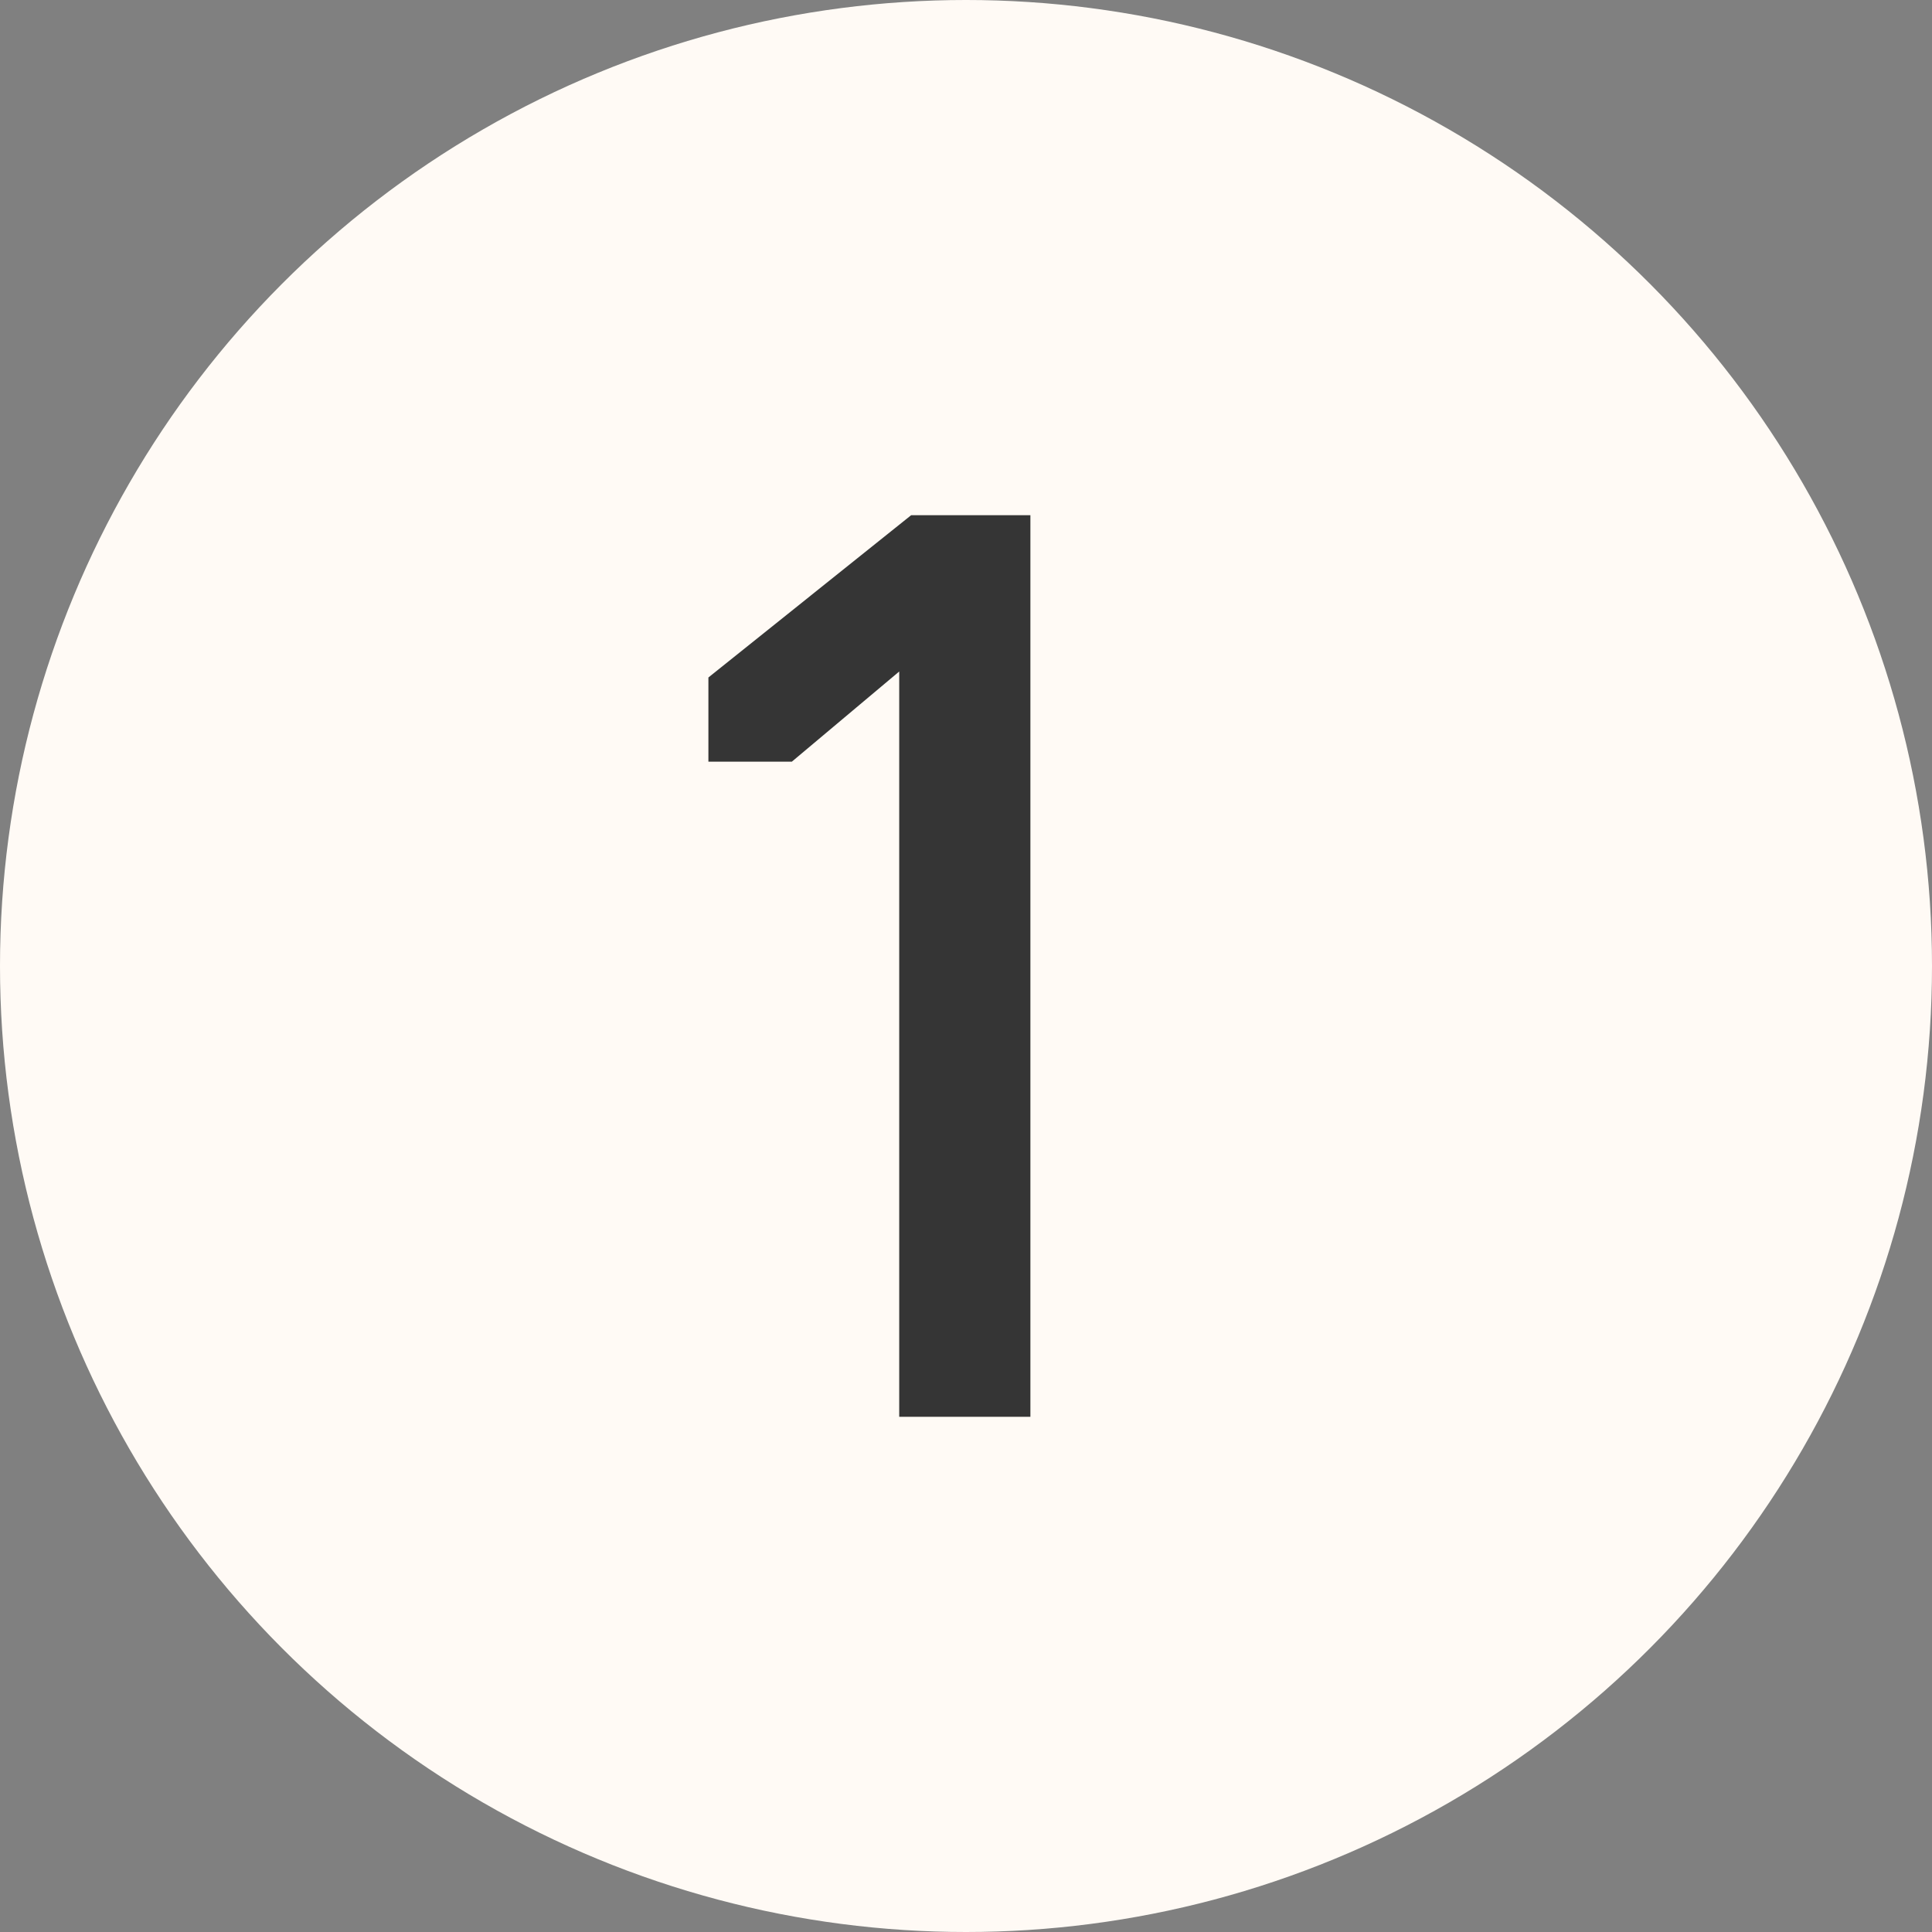
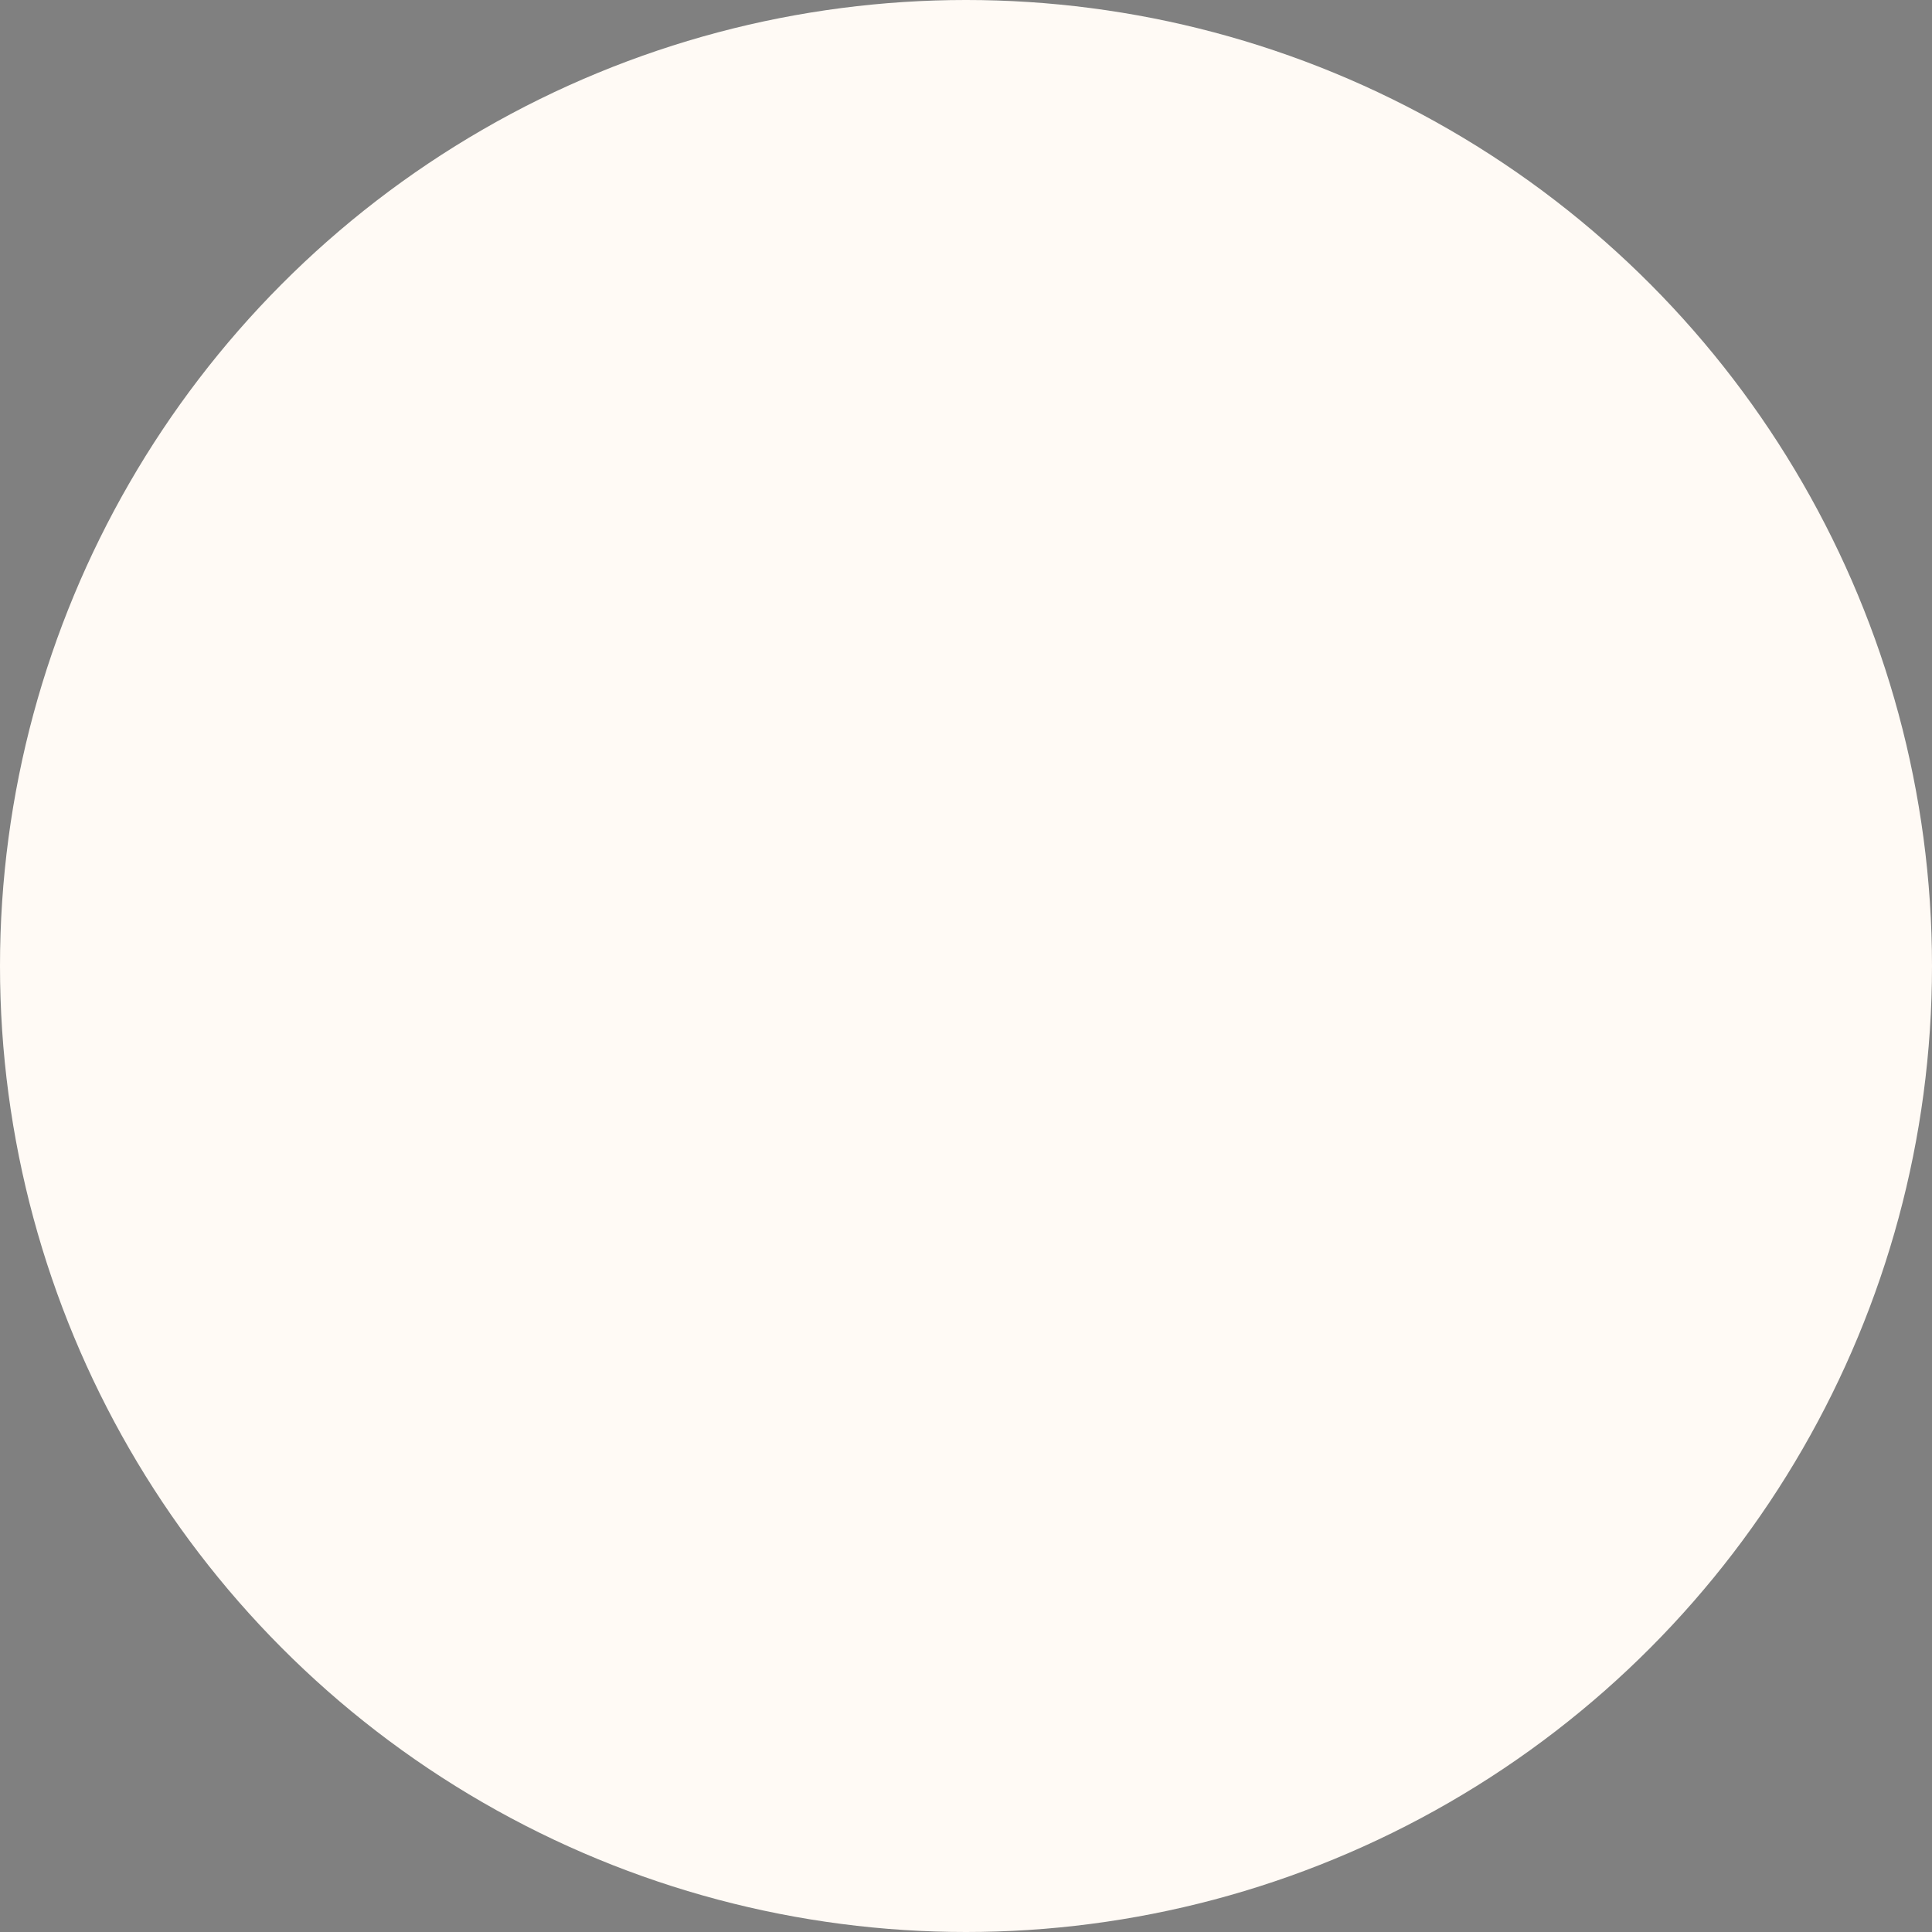
<svg xmlns="http://www.w3.org/2000/svg" width="30" height="30" viewBox="0 0 30 30" fill="none">
  <rect x="0" y="0" width="30" height="30" fill="#808080" stroke="none" />
  <circle cx="15" cy="15" r="15" fill="#FFFAF5" />
-   <path d="M16 22H13.963V10.427L12.296 11.827H11V10.52L14.148 8H16V22Z" fill="#353535" />
</svg>